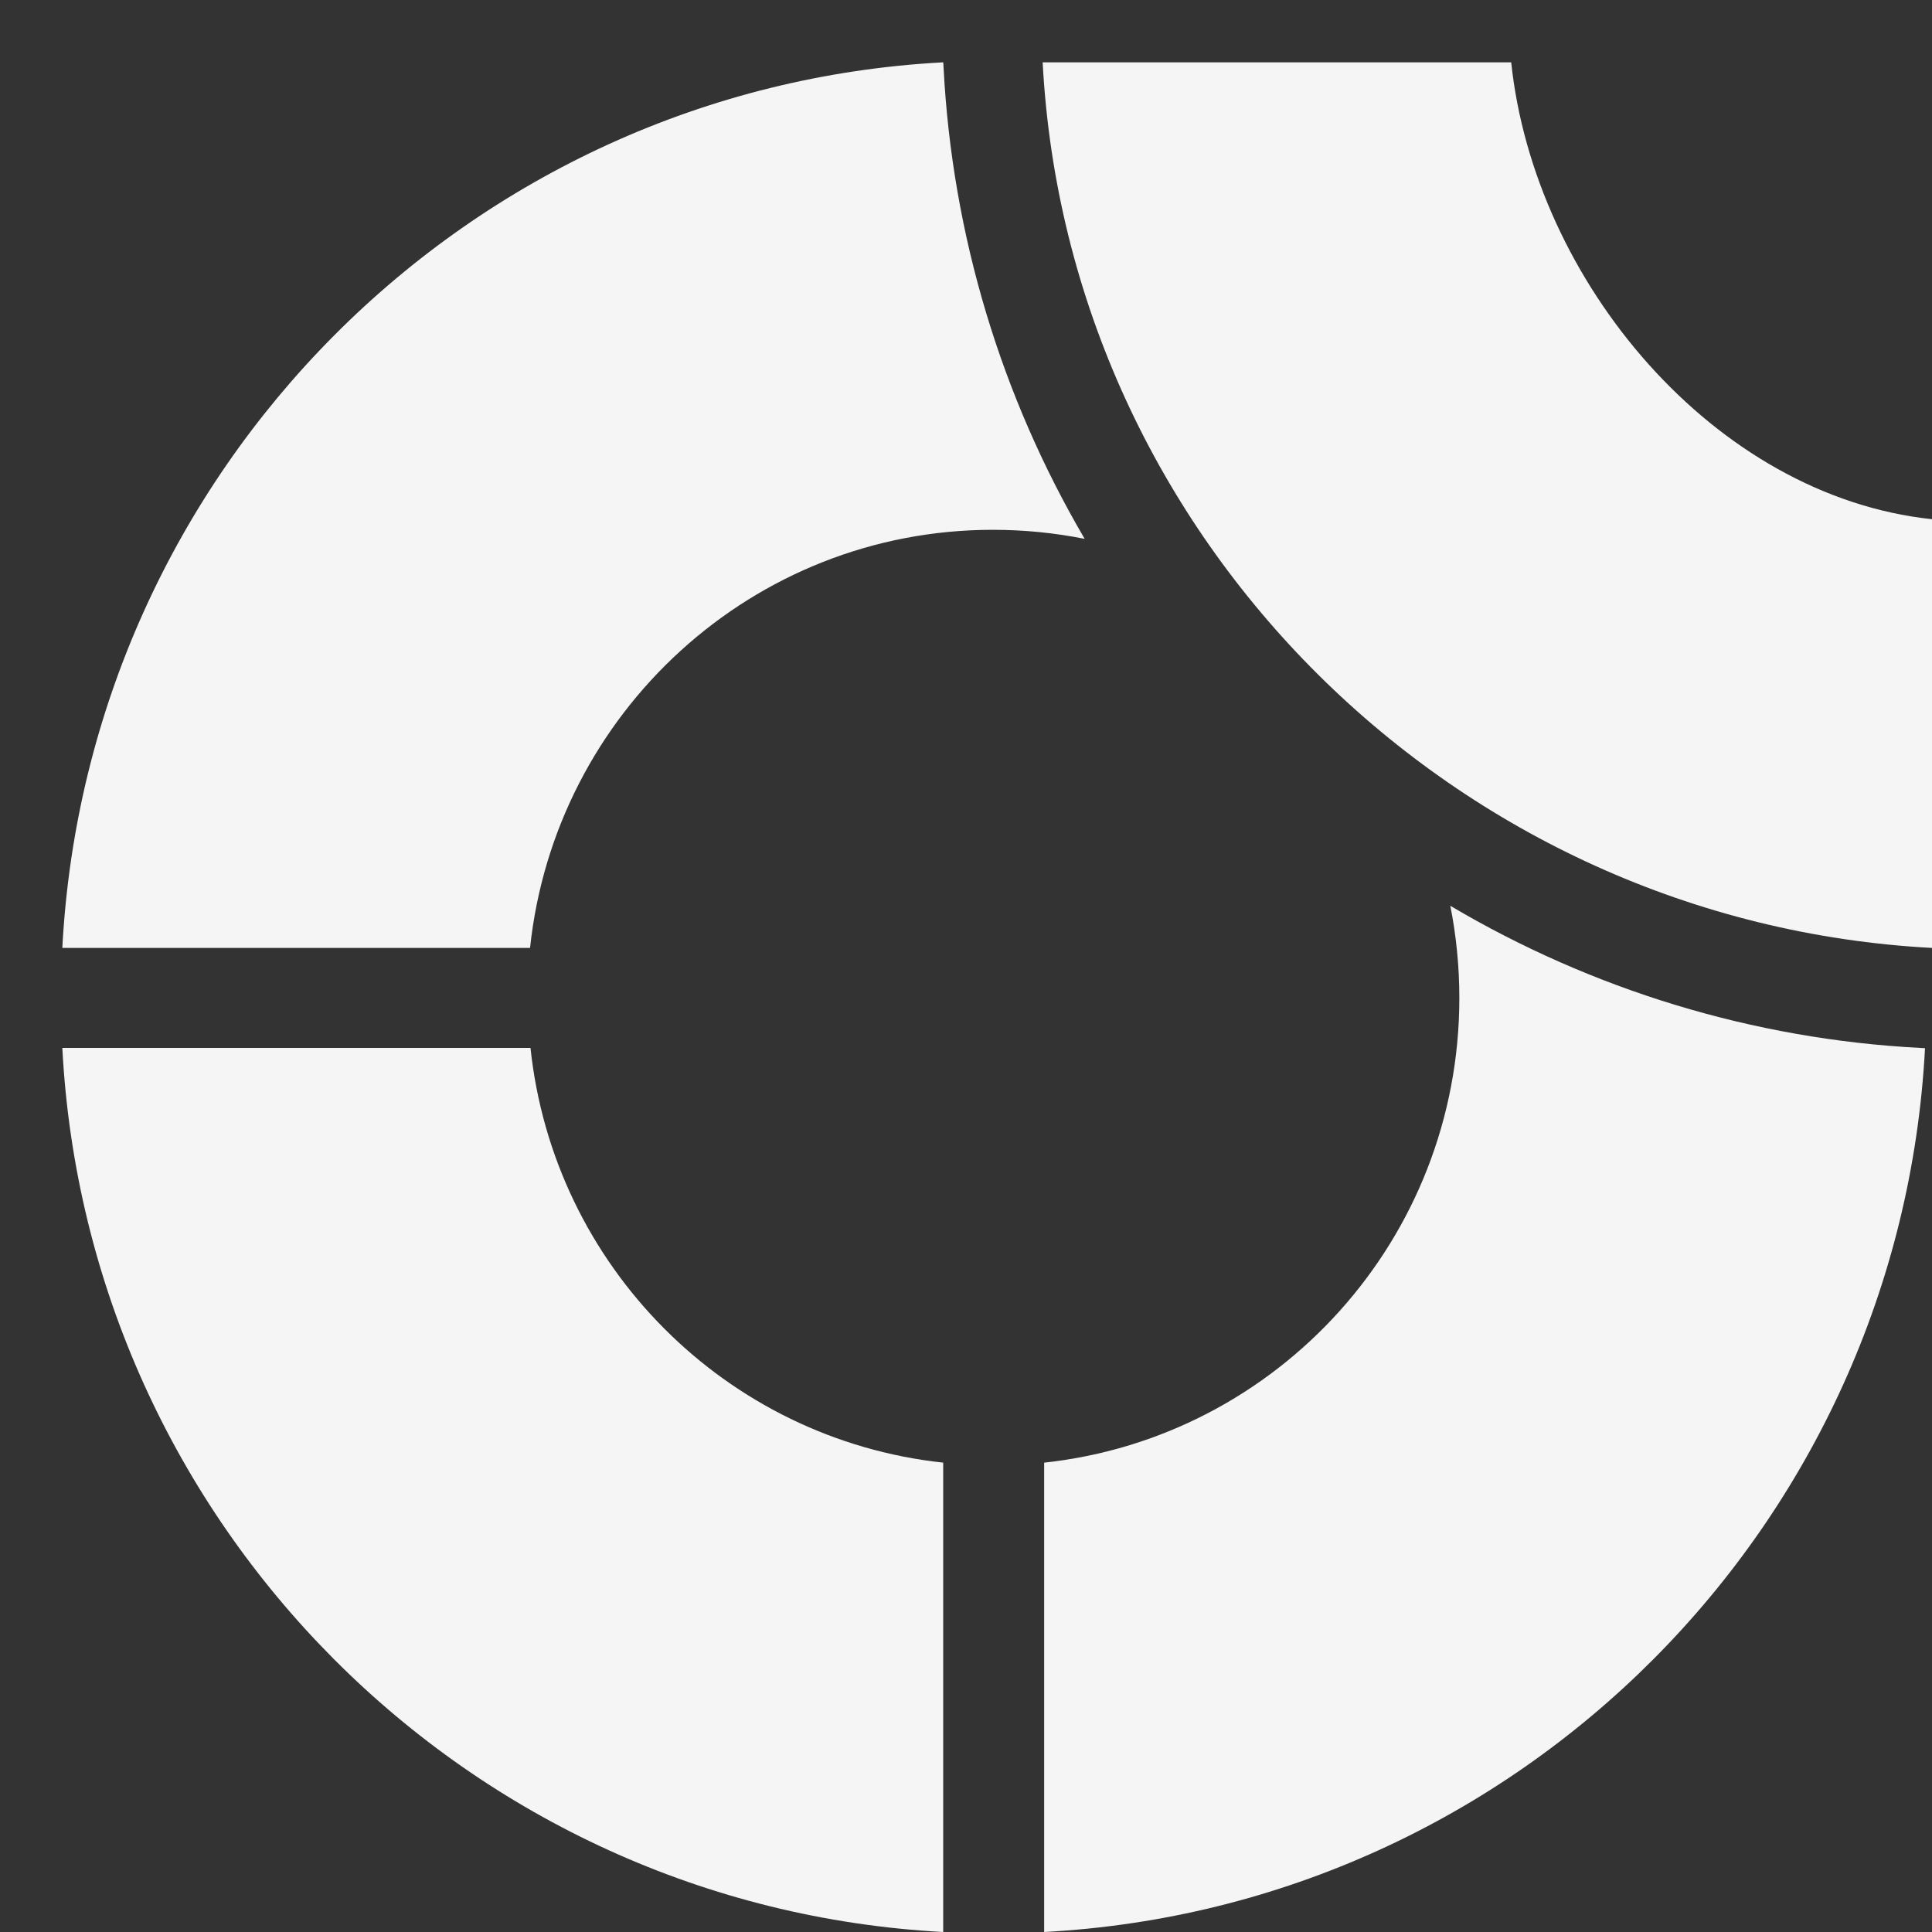
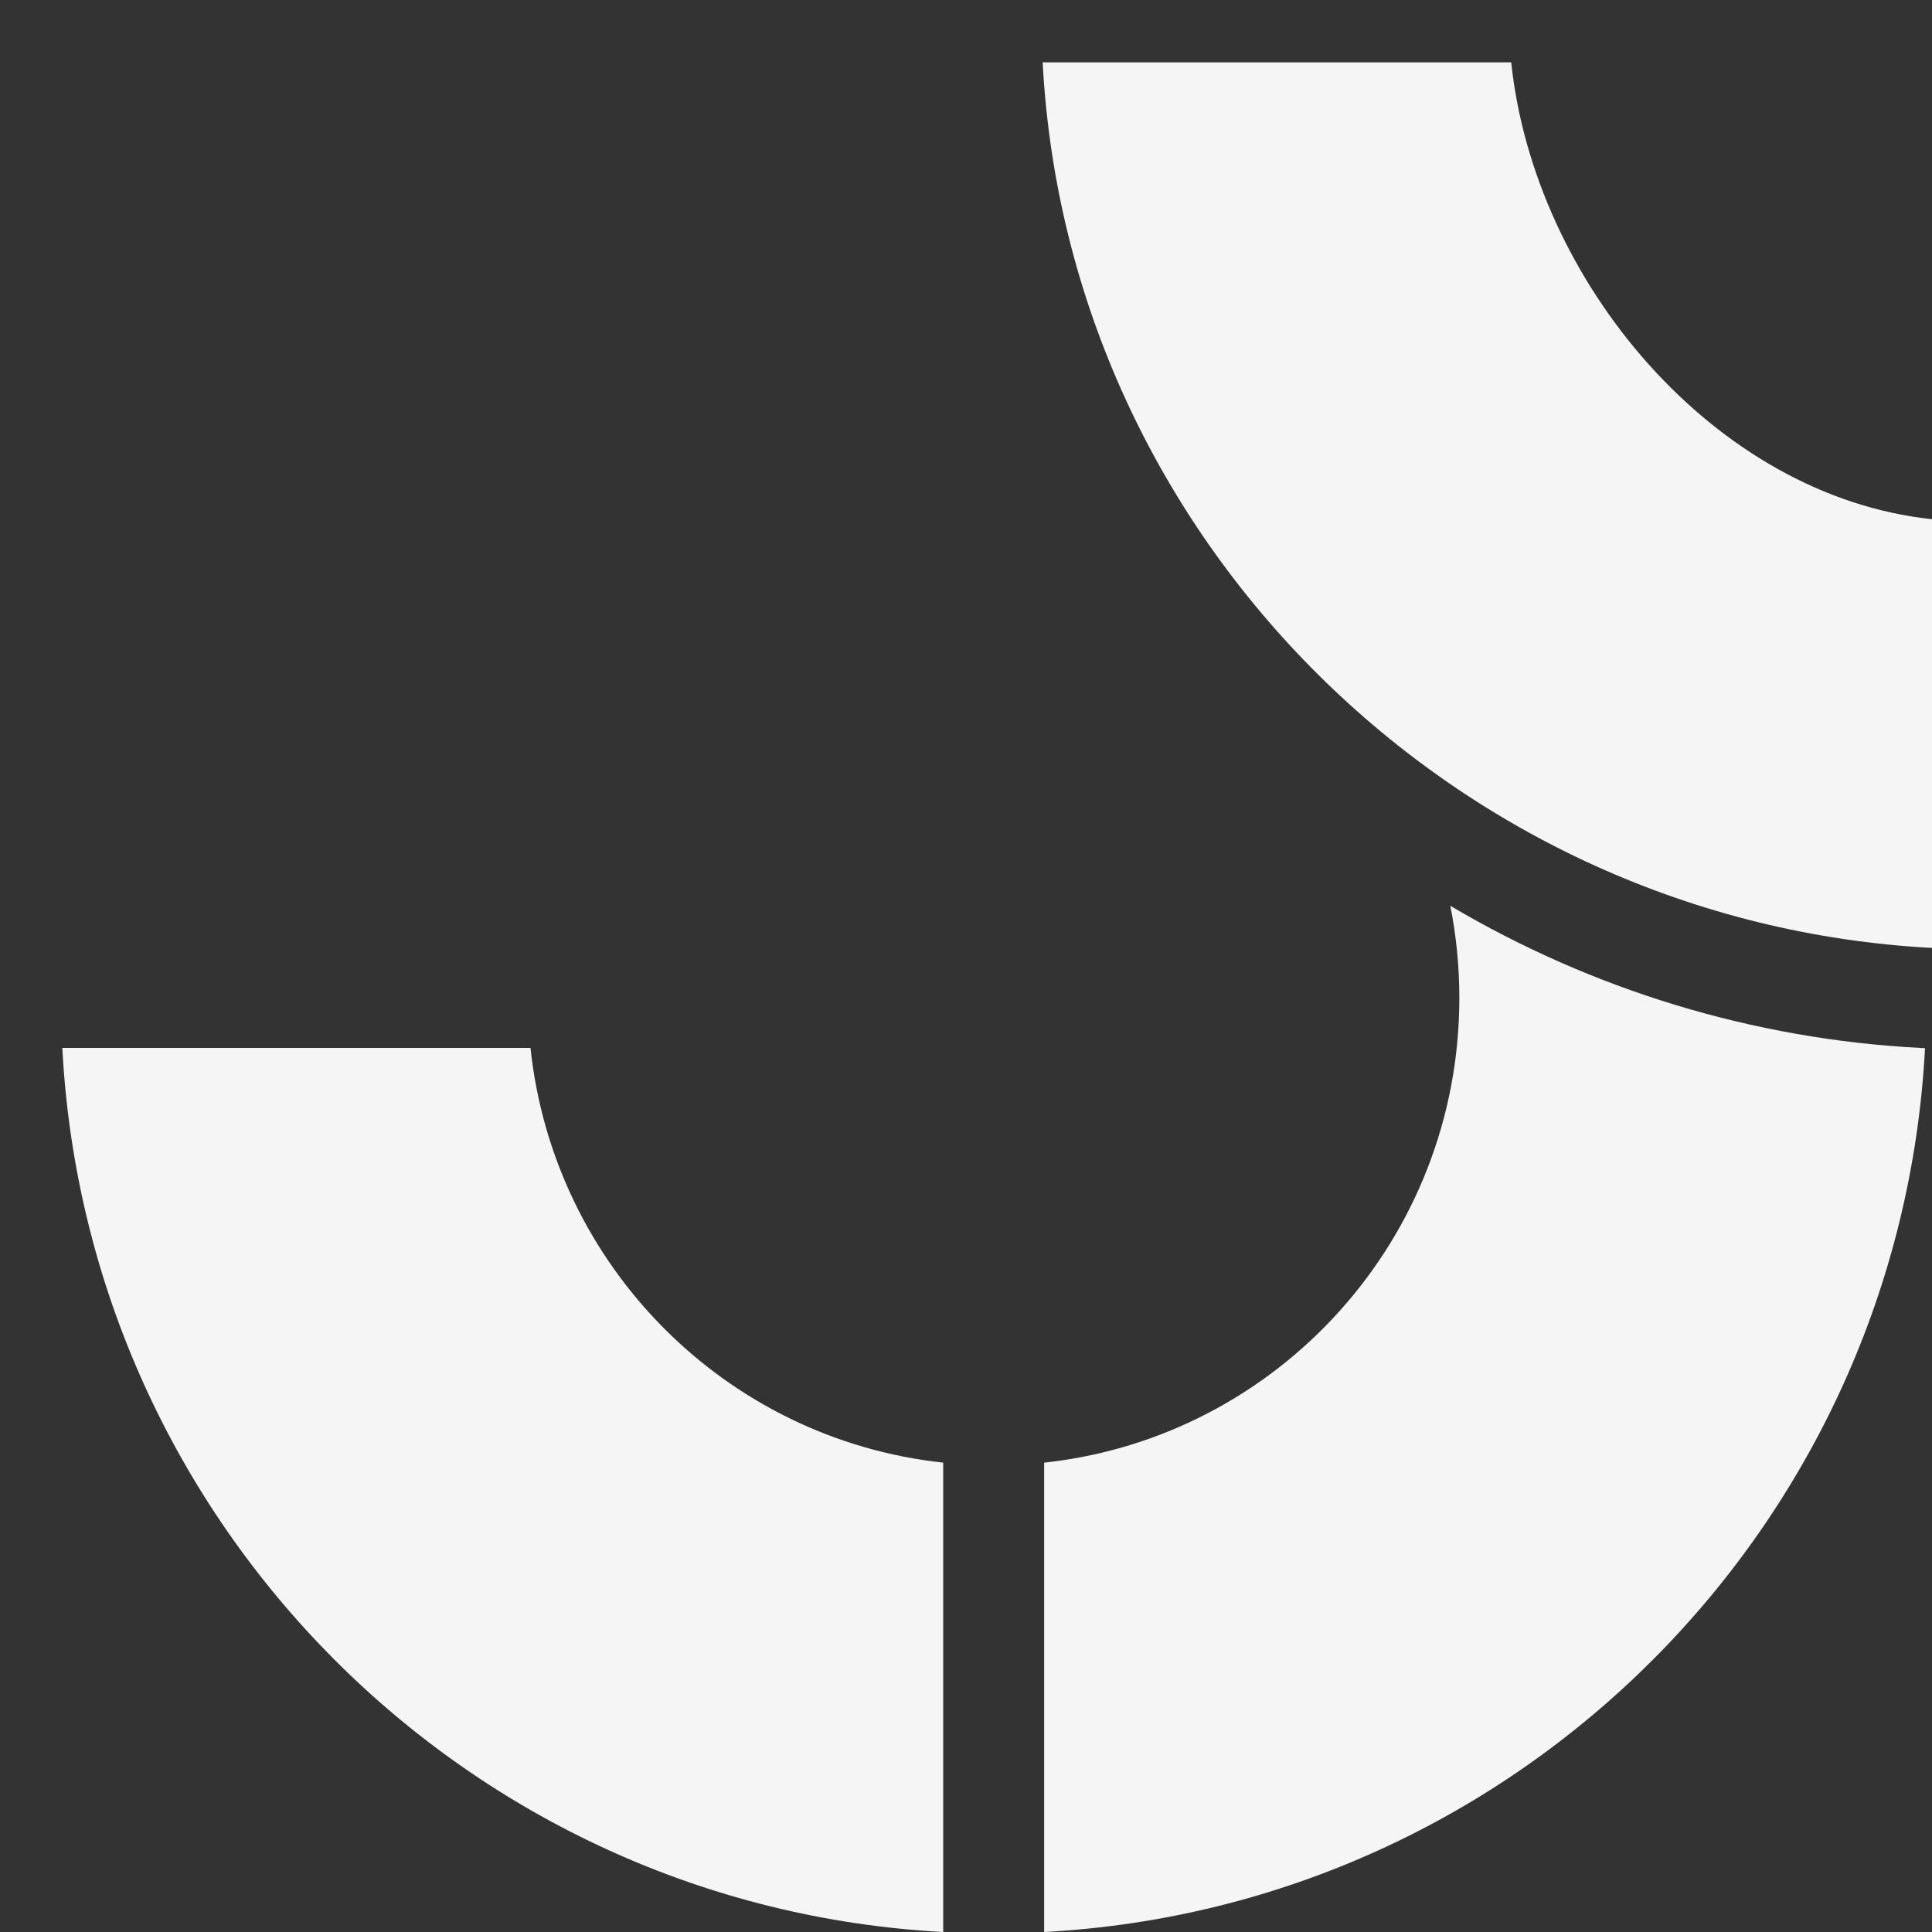
<svg xmlns="http://www.w3.org/2000/svg" width="31" height="31" viewBox="0 0 31 31" fill="none">
  <rect x="0" y="0" width="31" height="31" fill="#333333" stroke="none" />
-   <path d="M15.931 8.501C16.434 8.501 16.927 8.551 17.404 8.646C16.066 6.363 15.279 3.774 15.14 1.085L15.135 1C7.515 1.406 1.403 7.544 1 15.21H8.505C8.904 11.435 12.079 8.501 15.931 8.501Z" fill="#F5F5F5" />
  <path d="M31 15.21C23.363 14.805 17.134 8.663 16.73 1H24.248C24.617 4.509 27.501 7.96 31 8.331V15.21Z" fill="#F5F5F5" />
  <path d="M23.271 14.534C25.543 15.879 28.128 16.674 30.803 16.814L30.888 16.819C30.483 24.468 24.376 30.593 16.754 31V23.469C20.506 23.064 23.416 19.879 23.416 16.014C23.416 15.509 23.366 15.009 23.271 14.534Z" fill="#F5F5F5" />
  <path d="M15.134 23.469C11.647 23.093 8.882 20.316 8.512 16.814H1C1.399 24.463 7.512 30.592 15.134 31V23.469Z" fill="#F5F5F5" />
</svg>